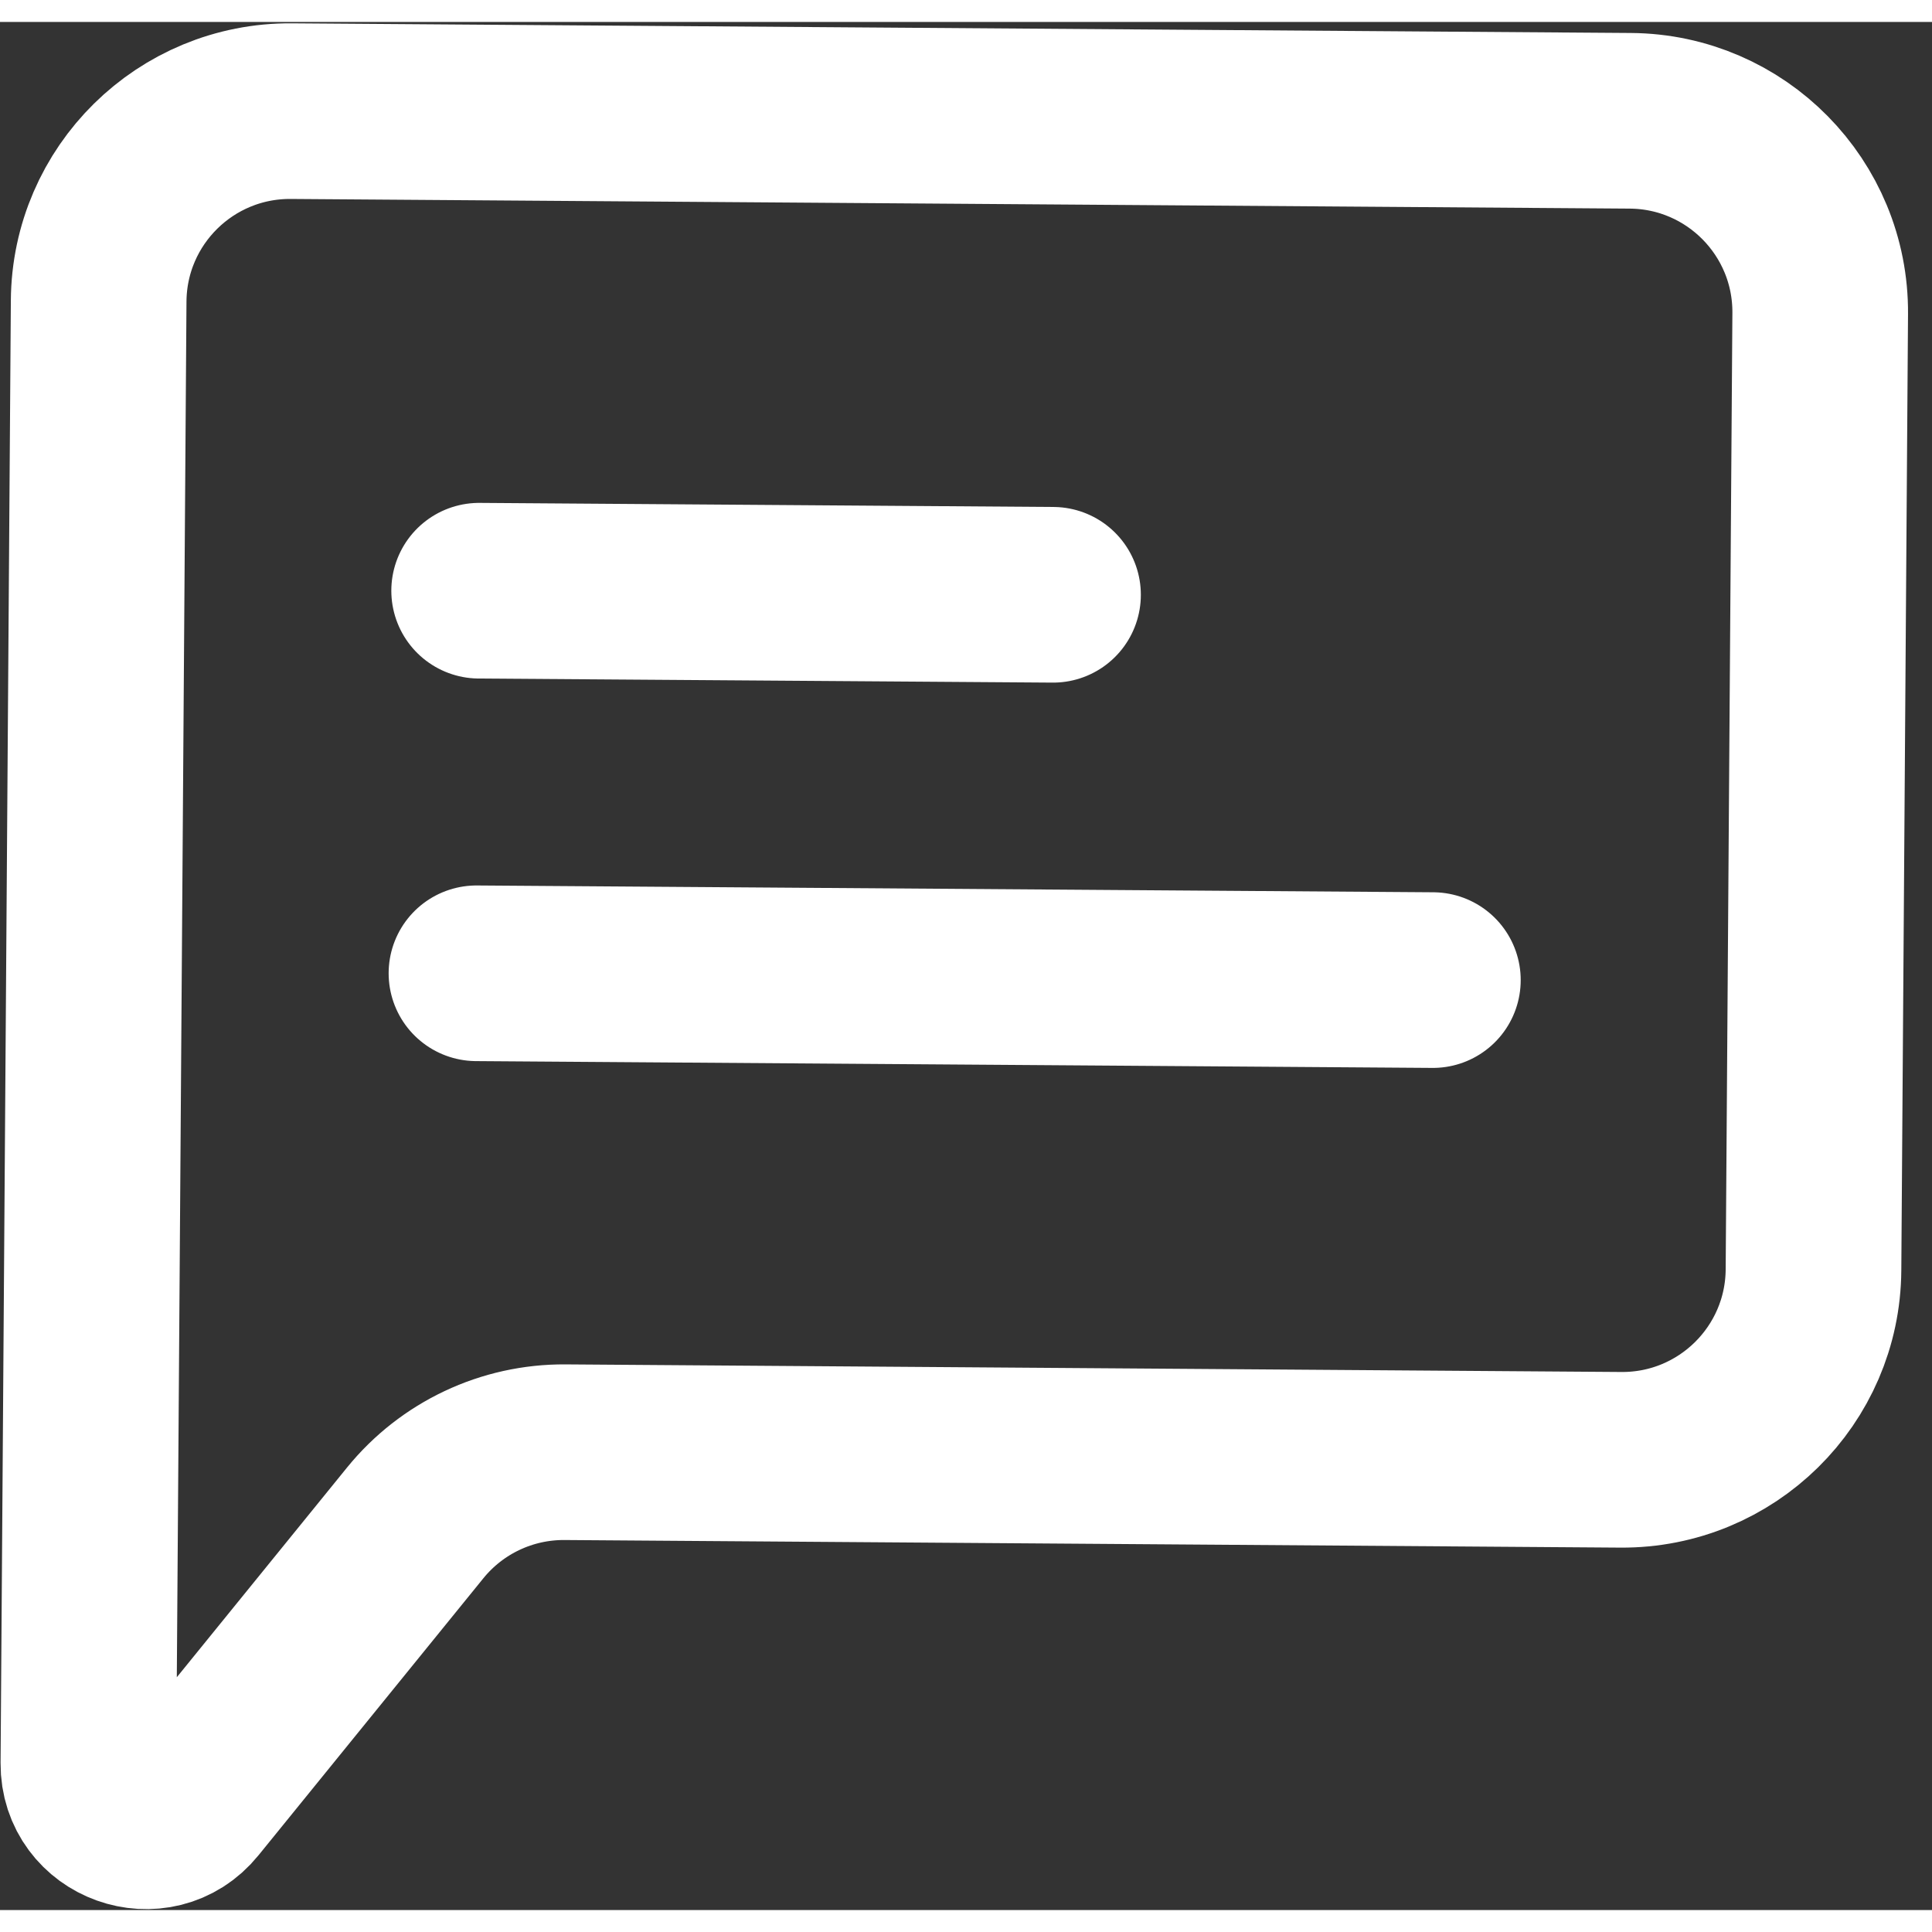
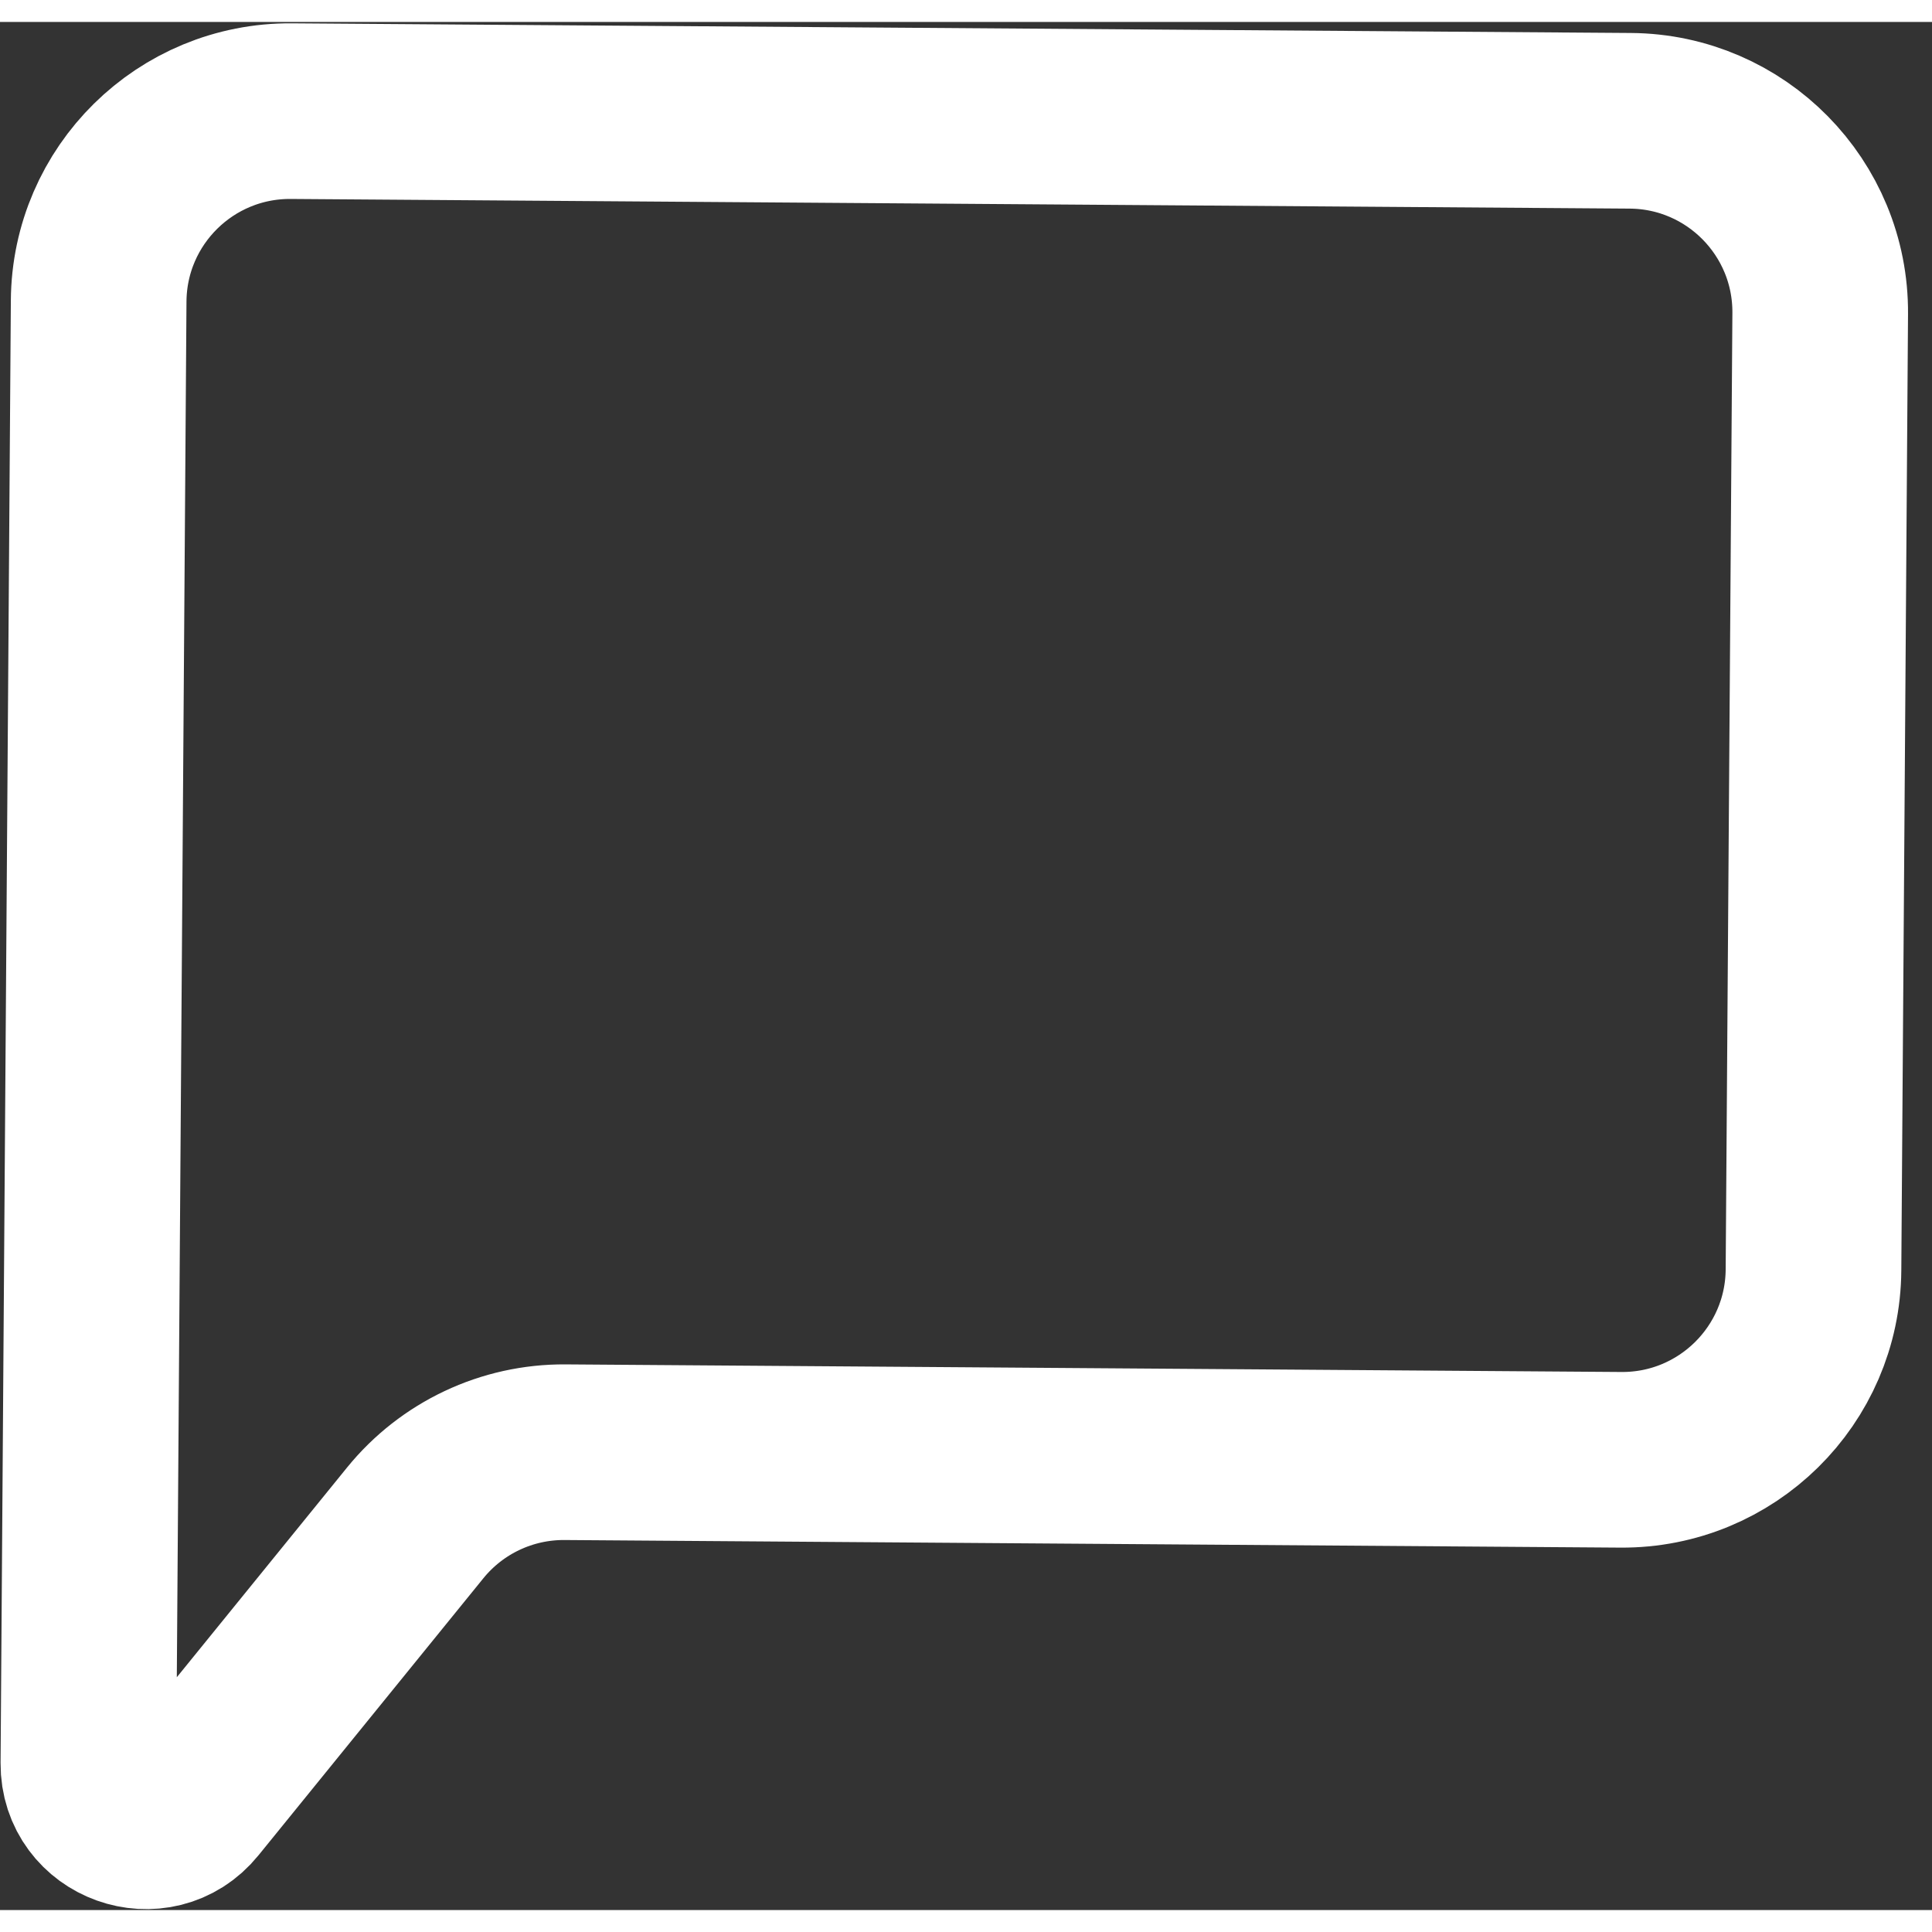
<svg xmlns="http://www.w3.org/2000/svg" width="512" height="512" viewBox="0 0 44 43" fill="none">
  <rect x="0" y="0" width="44" height="43" fill="#333333" stroke="none" />
-   <path d="M10.851 21.666L32.633 21.821" stroke="white" stroke-width="4" stroke-linecap="round" stroke-linejoin="round" />
-   <path d="M10.912 12.953L23.982 13.046" stroke="white" stroke-width="4" stroke-linecap="round" stroke-linejoin="round" />
  <path d="M2.013 39.66L2.247 6.356C2.263 3.95 4.228 2.014 6.634 2.031L37.129 2.251C39.535 2.268 41.471 4.233 41.454 6.639L41.301 28.421C41.285 30.827 39.32 32.763 36.914 32.746L12.87 32.573C11.546 32.563 10.29 33.156 9.456 34.183L4.334 40.493C3.556 41.453 2.004 40.896 2.013 39.66Z" stroke="white" stroke-width="4" />
</svg>